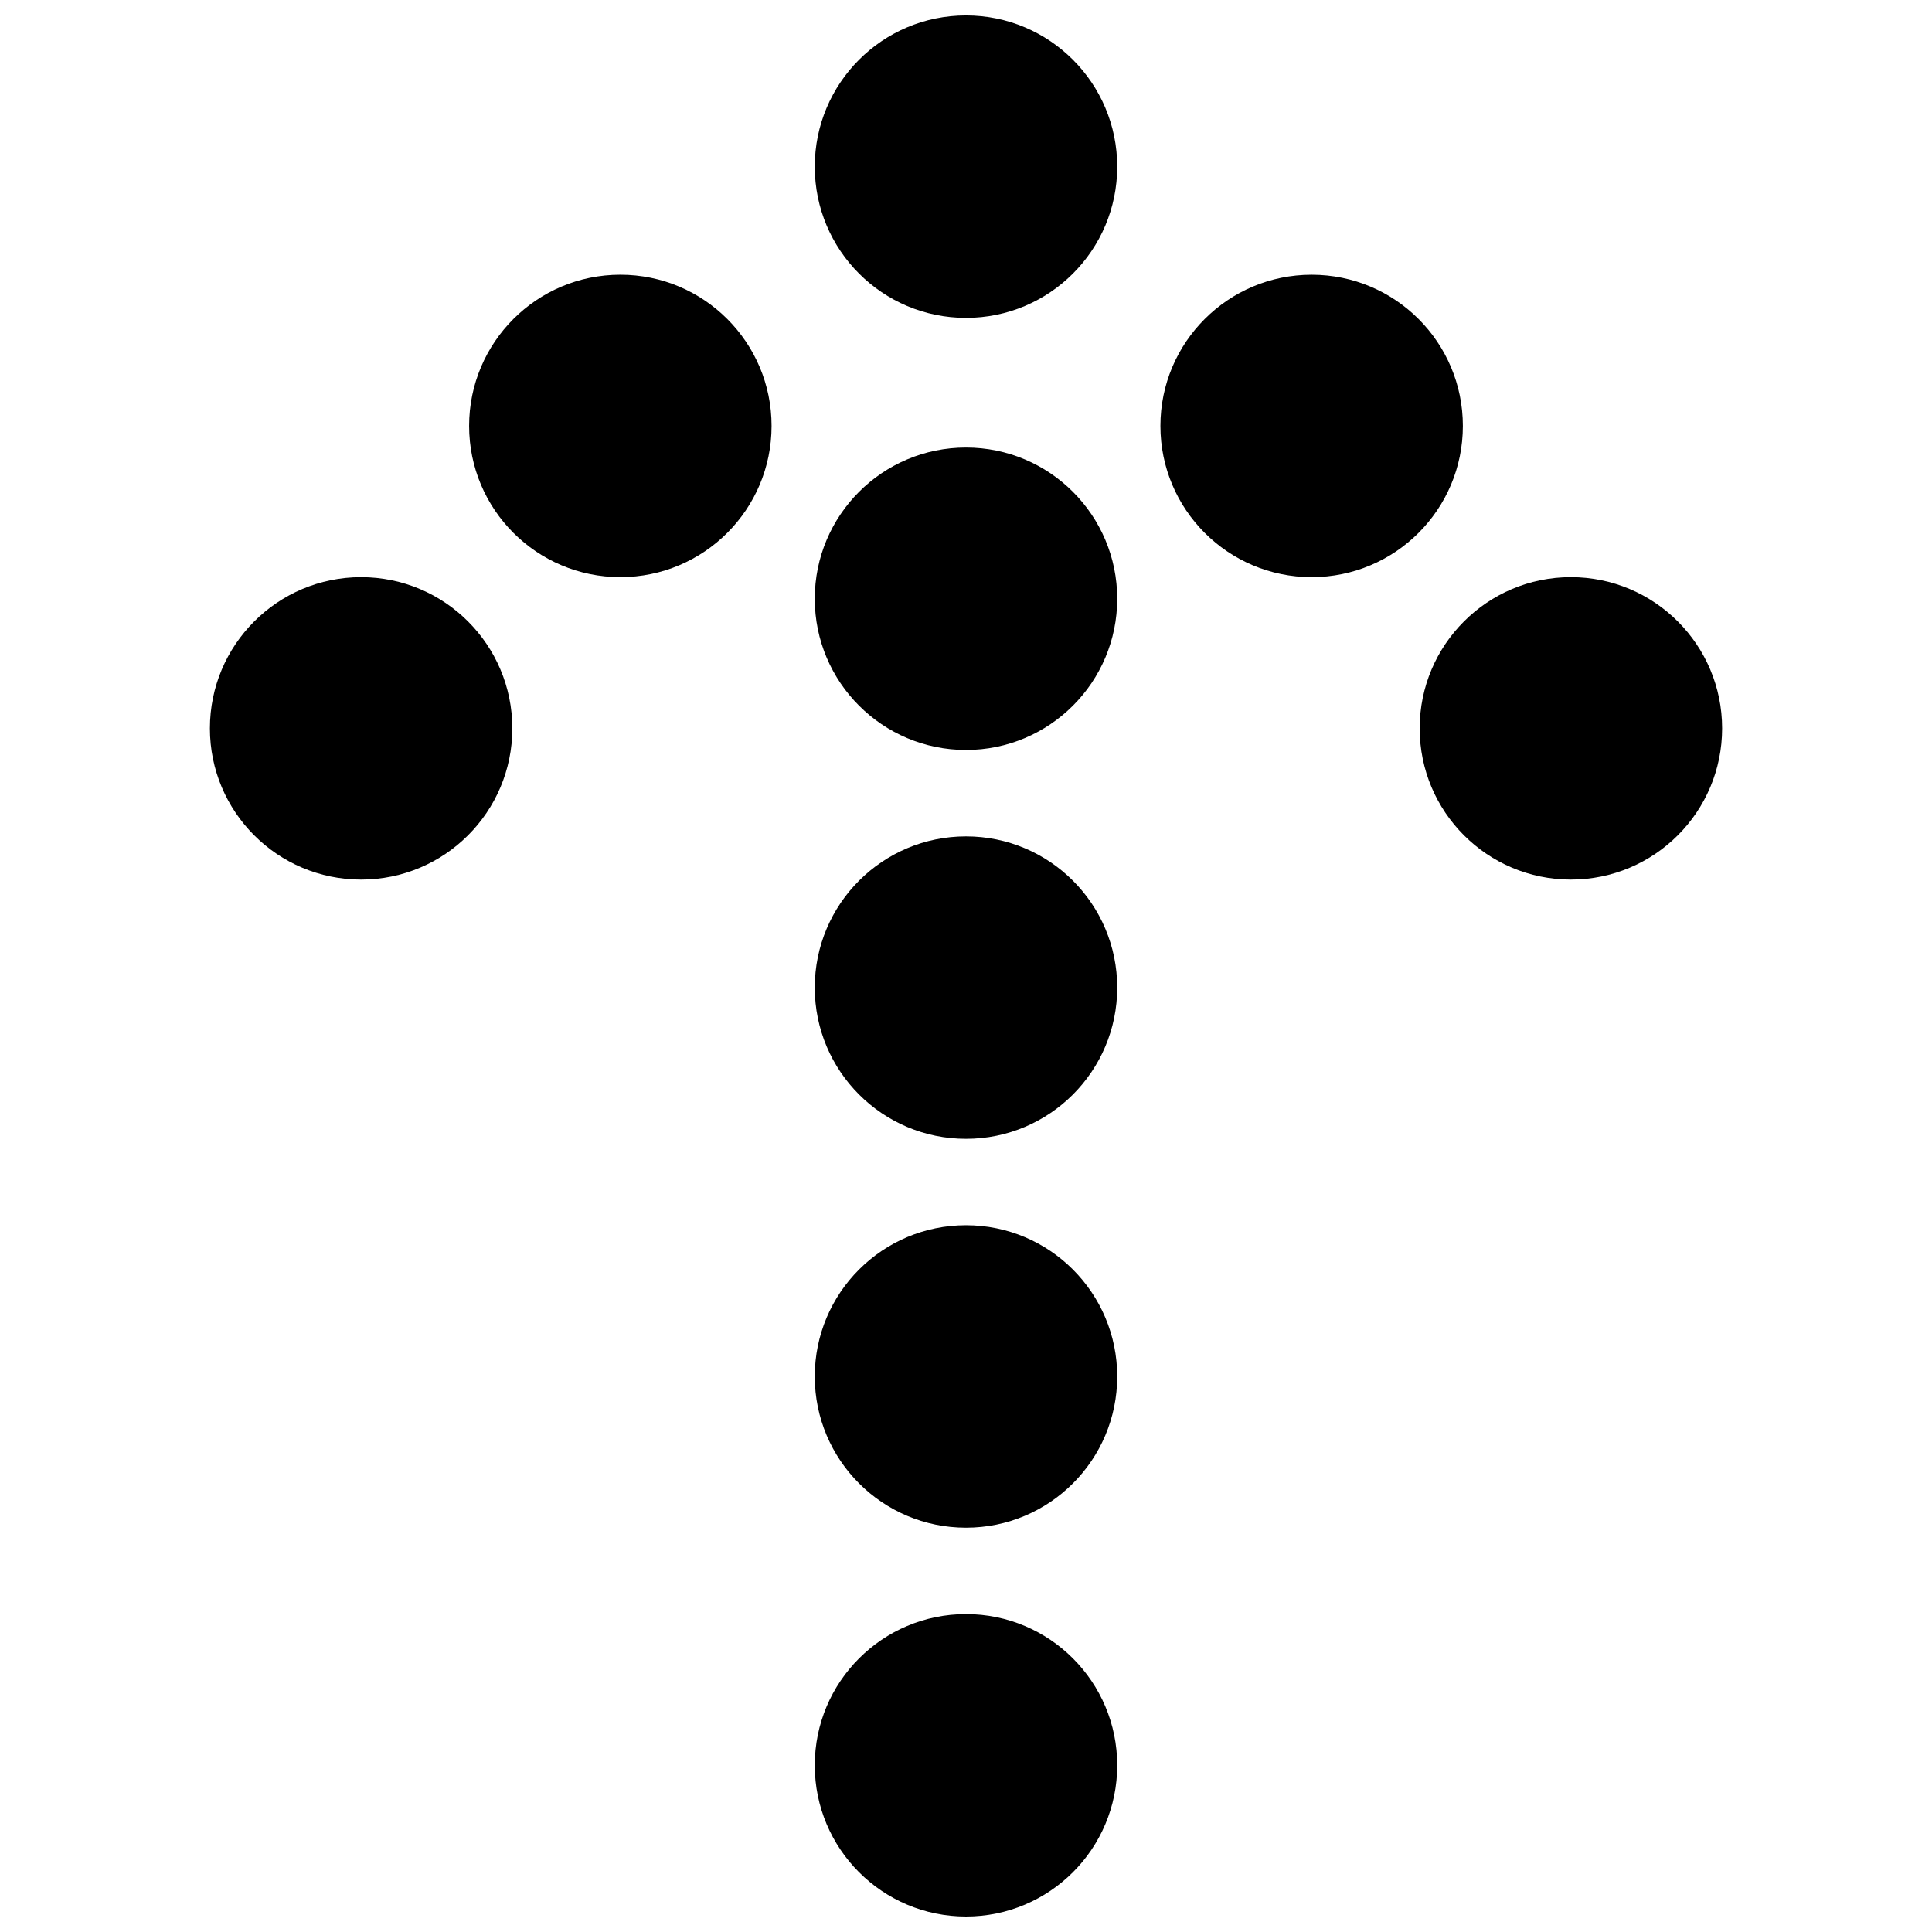
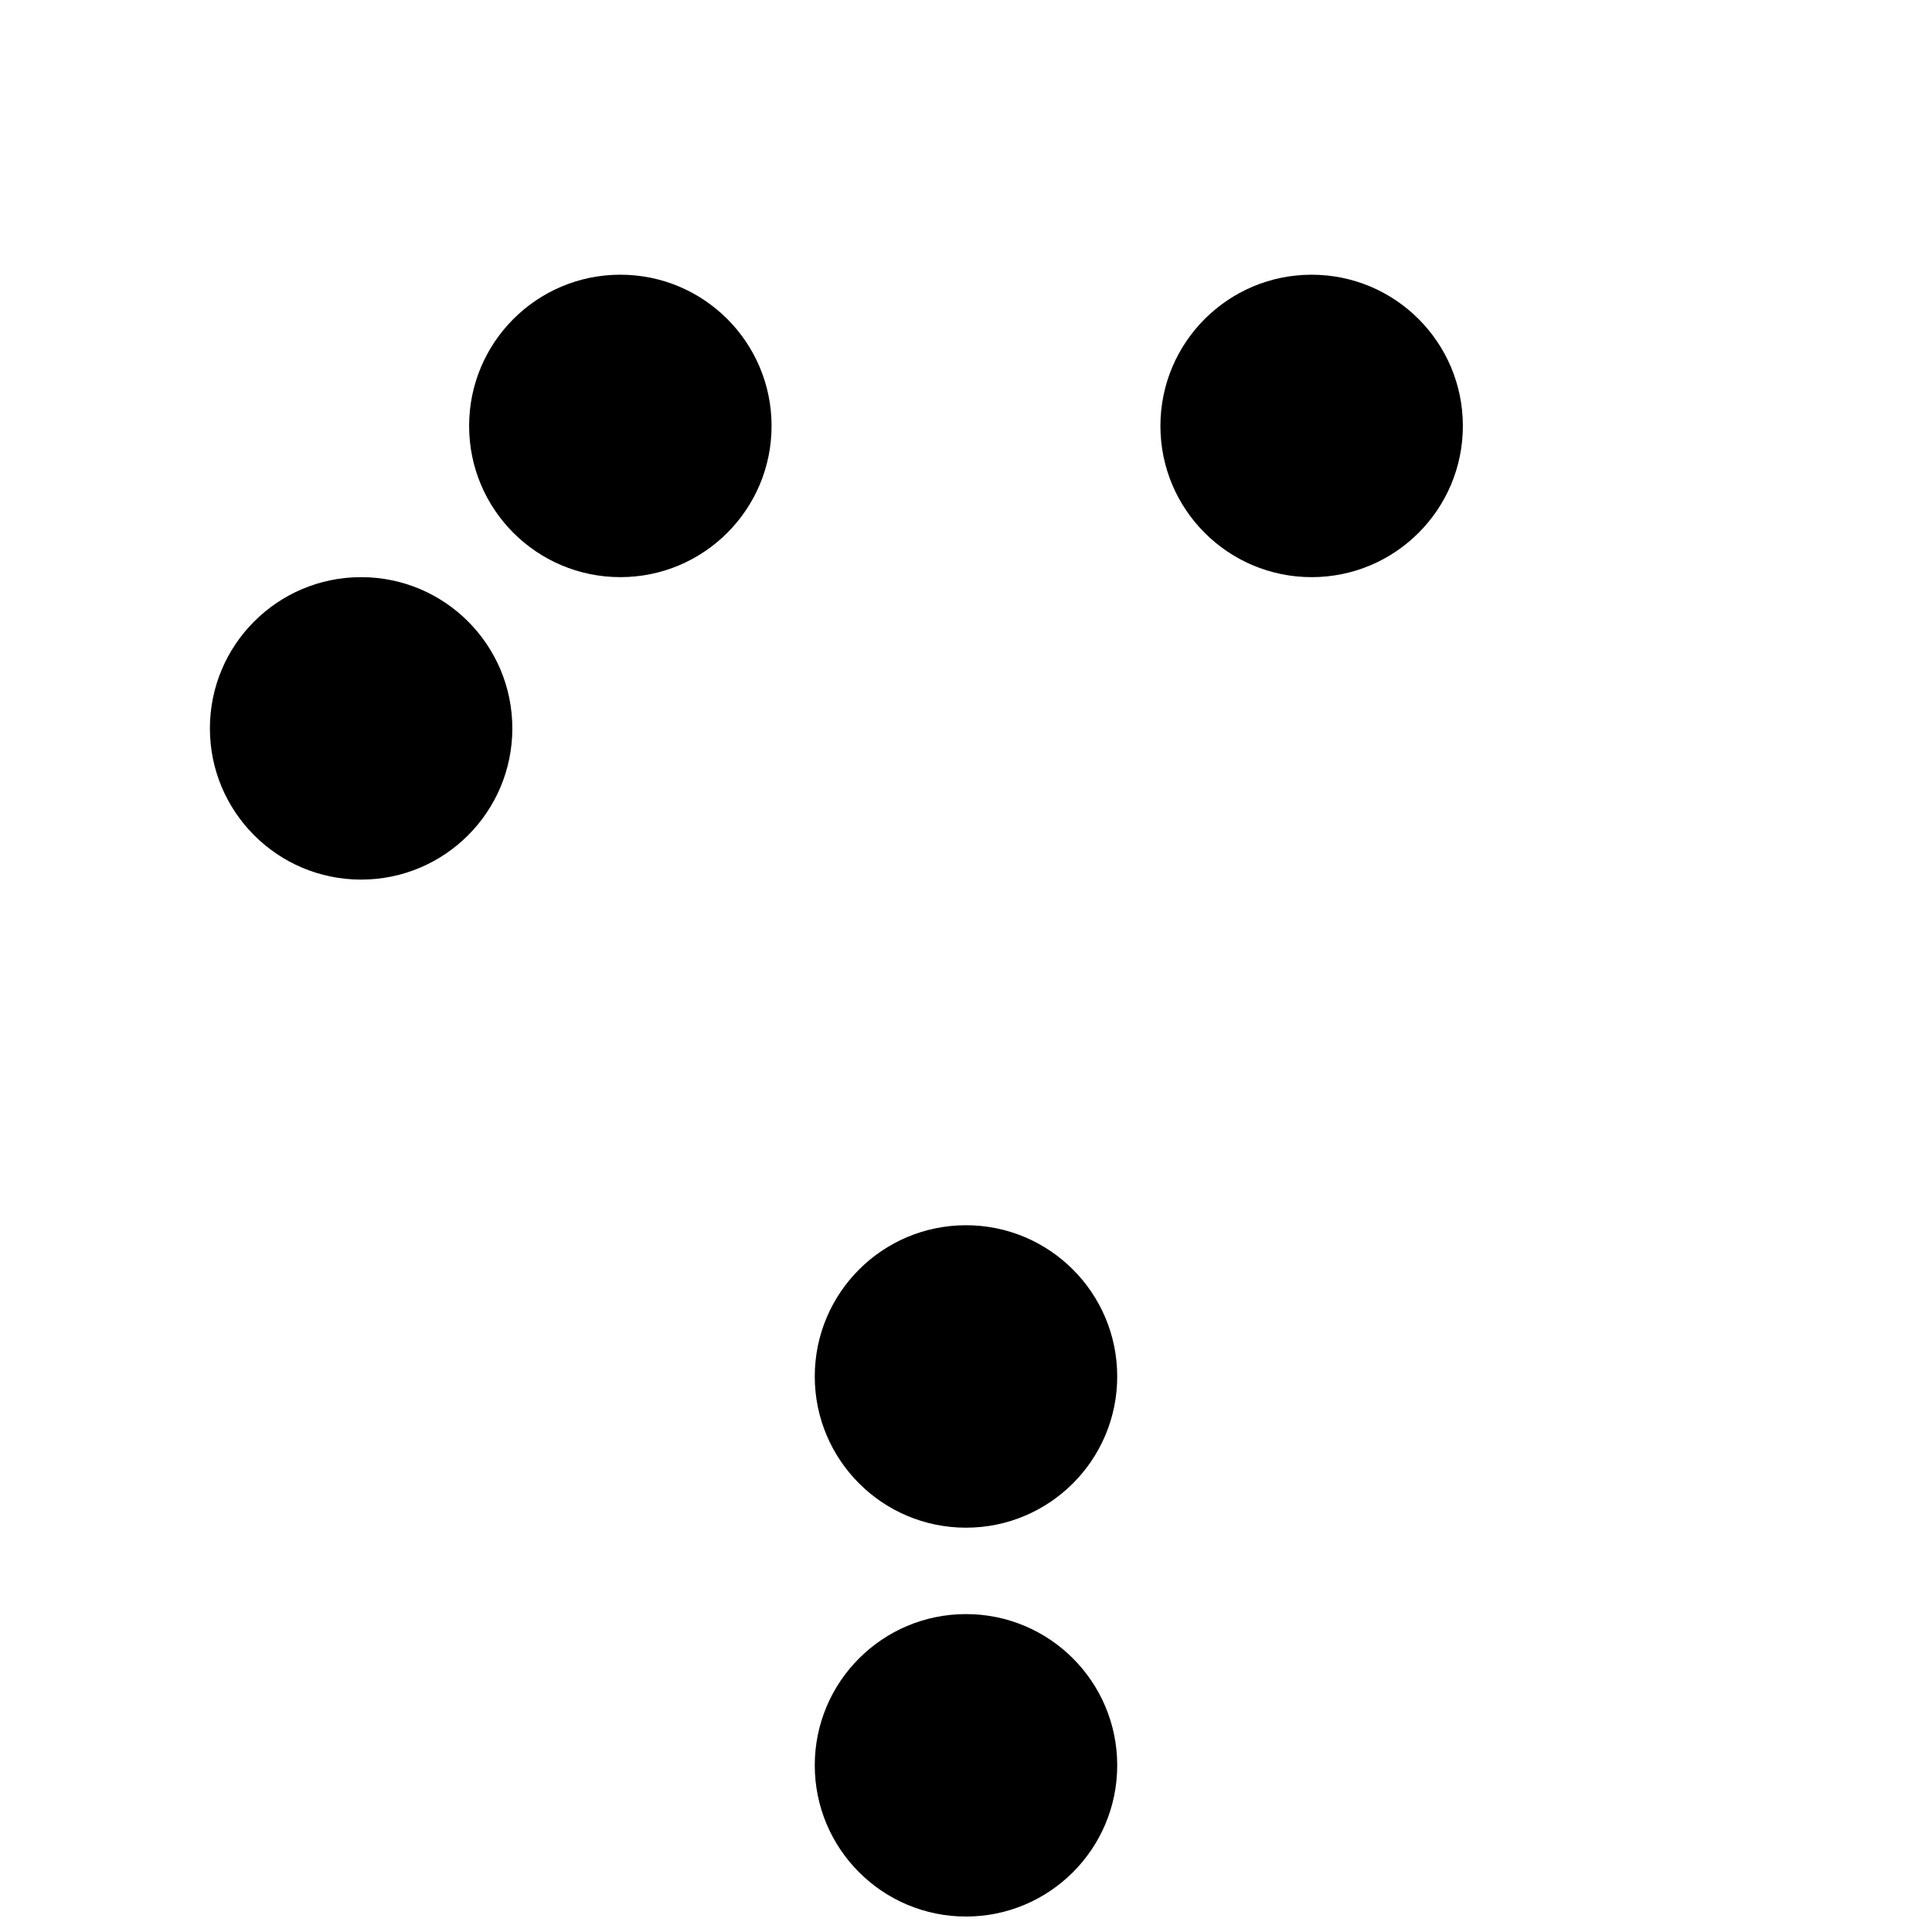
<svg xmlns="http://www.w3.org/2000/svg" width="800px" height="800px" version="1.1" viewBox="144 144 512 512">
  <defs>
    <clipPath id="b">
-       <path d="m359 148.09h82v80.906h-82z" />
-     </clipPath>
+       </clipPath>
    <clipPath id="a">
      <path d="m359 571h82v80.902h-82z" />
    </clipPath>
  </defs>
  <g clip-path="url(#b)">
-     <path d="m400 148.09c22.133 0 40.074 17.941 40.074 40.074 0 22.137-17.941 40.078-40.074 40.078s-40.078-17.941-40.078-40.078c0-22.133 17.945-40.074 40.078-40.074" fill-rule="evenodd" />
-   </g>
+     </g>
  <path d="m308.4 216.8c22.133 0 40.074 17.941 40.074 40.074 0 22.133-17.941 40.074-40.074 40.074-22.137 0-40.078-17.941-40.078-40.074 0-22.133 17.941-40.074 40.078-40.074" fill-rule="evenodd" />
  <path d="m239.7 296.95c22.133 0 40.074 17.945 40.074 40.078 0 22.133-17.941 40.074-40.074 40.074-22.133 0-40.074-17.941-40.074-40.074 0-22.133 17.941-40.078 40.074-40.078" fill-rule="evenodd" />
-   <path d="m400 262.6c22.133 0 40.074 17.941 40.074 40.074s-17.941 40.074-40.074 40.074-40.078-17.941-40.078-40.074 17.945-40.074 40.078-40.074" fill-rule="evenodd" />
-   <path d="m400 365.65c22.133 0 40.074 17.941 40.074 40.074 0 22.133-17.941 40.078-40.074 40.078s-40.078-17.945-40.078-40.078c0-22.133 17.945-40.074 40.078-40.074" fill-rule="evenodd" />
  <path d="m400 468.7c22.133 0 40.074 17.941 40.074 40.078 0 22.133-17.941 40.074-40.074 40.074s-40.078-17.941-40.078-40.074c0-22.137 17.945-40.078 40.078-40.078" fill-rule="evenodd" />
  <g clip-path="url(#a)">
    <path d="m400 571.75c22.133 0 40.074 17.945 40.074 40.078s-17.941 40.074-40.074 40.074-40.078-17.941-40.078-40.074 17.945-40.078 40.078-40.078" fill-rule="evenodd" />
  </g>
-   <path d="m560.3 377.1c22.133 0 40.078-17.941 40.078-40.074 0-22.133-17.945-40.078-40.078-40.078-22.133 0-40.074 17.945-40.074 40.078 0 22.133 17.941 40.074 40.074 40.074" fill-rule="evenodd" />
  <path d="m491.6 296.95c22.133 0 40.074-17.941 40.074-40.074 0-22.133-17.941-40.074-40.074-40.074-22.133 0-40.078 17.941-40.078 40.074 0 22.133 17.945 40.074 40.078 40.074" fill-rule="evenodd" />
</svg>